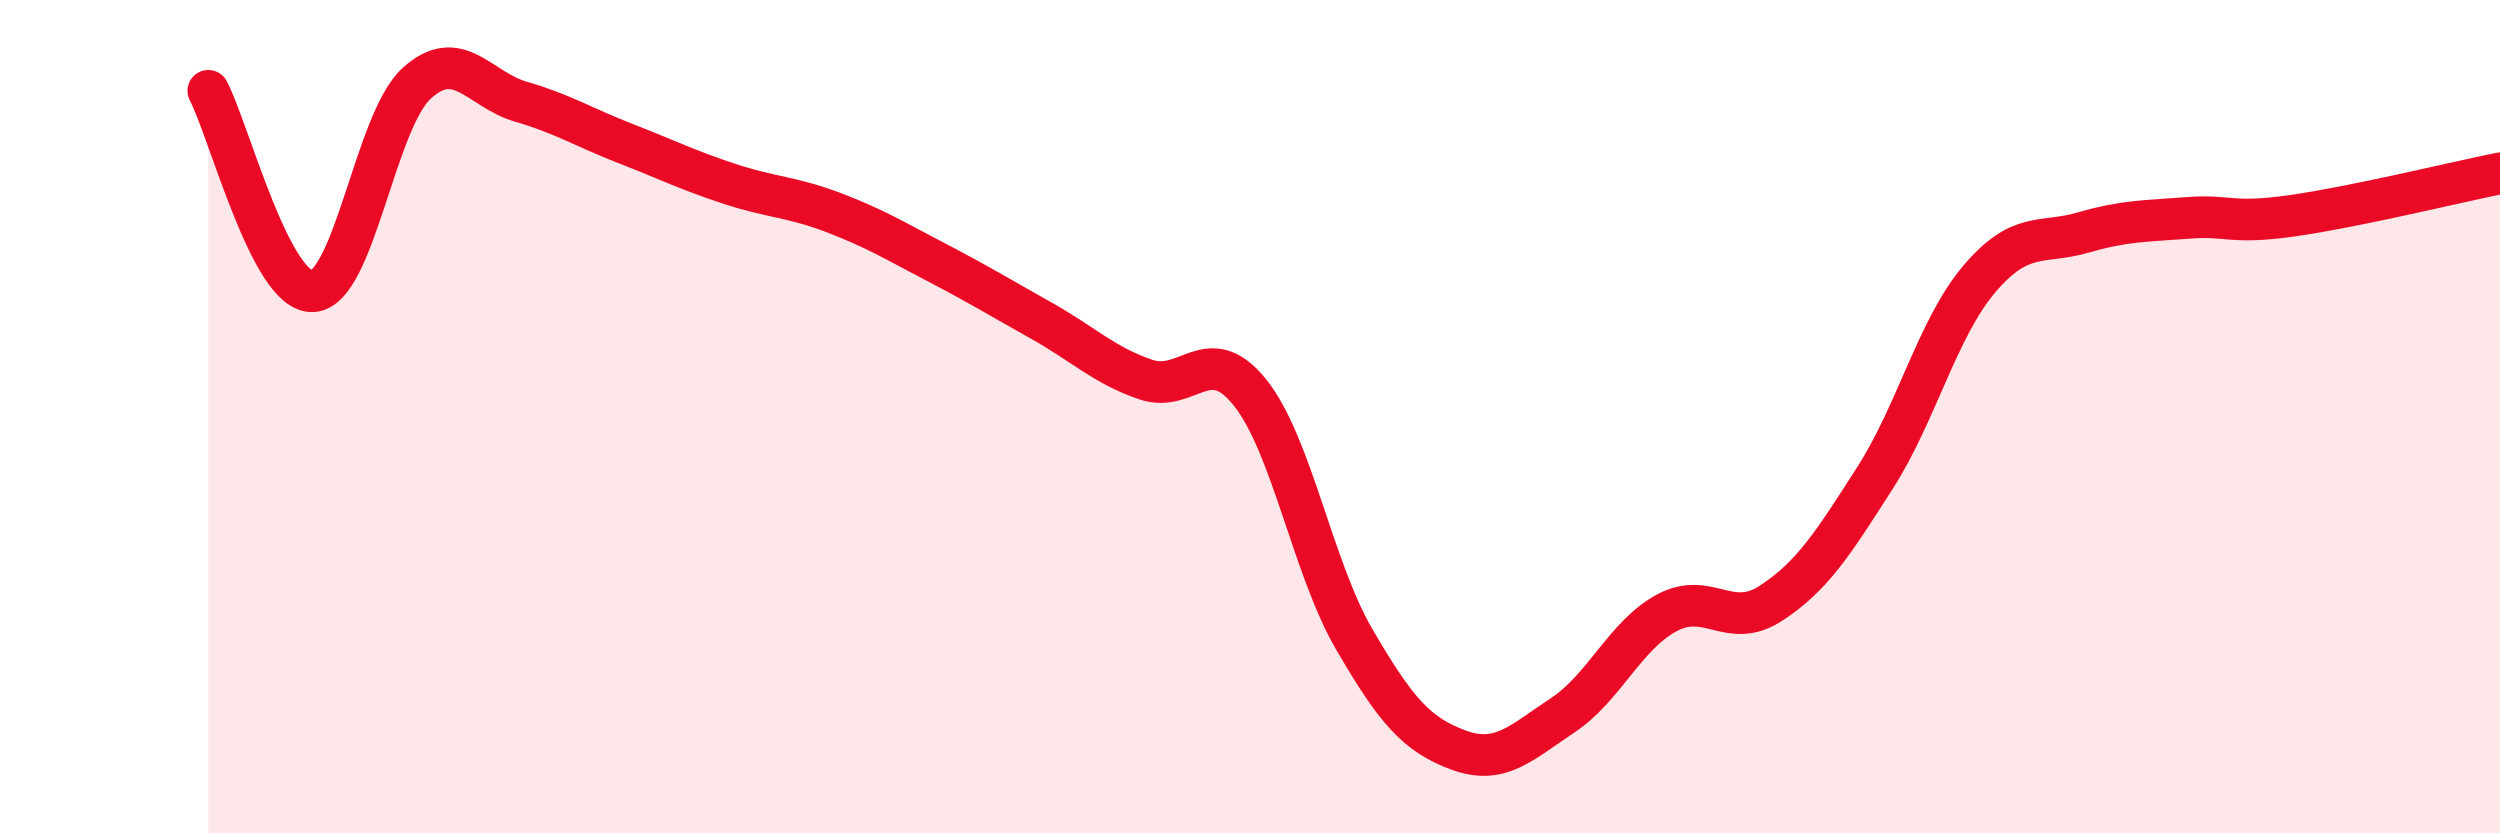
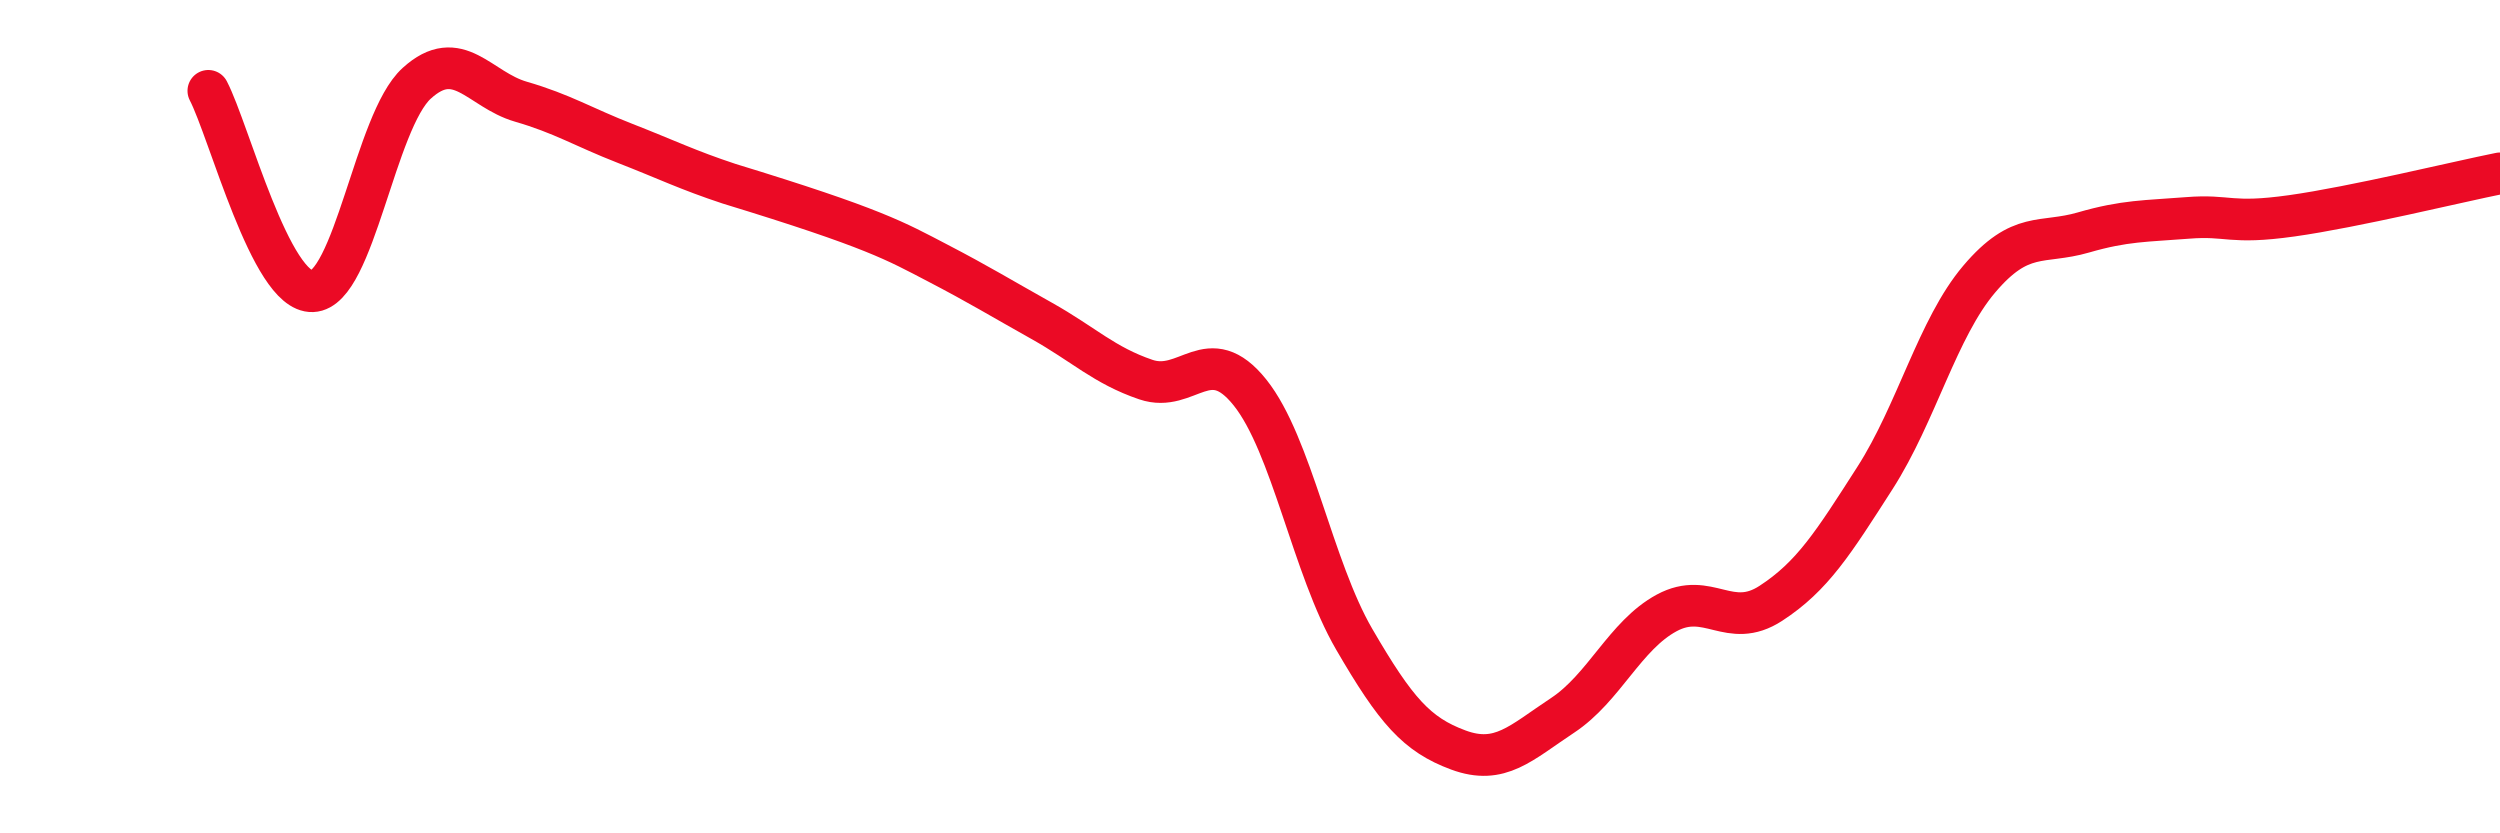
<svg xmlns="http://www.w3.org/2000/svg" width="60" height="20" viewBox="0 0 60 20">
-   <path d="M 5,2.18 C 5.5,3.14 6.5,7.03 7.5,6.99 C 8.5,6.95 9,2.91 10,2 C 11,1.09 11.5,2.15 12.5,2.44 C 13.5,2.73 14,3.05 15,3.44 C 16,3.83 16.5,4.08 17.5,4.41 C 18.5,4.74 19,4.72 20,5.1 C 21,5.48 21.5,5.79 22.5,6.31 C 23.5,6.83 24,7.14 25,7.7 C 26,8.26 26.5,8.77 27.5,9.11 C 28.5,9.45 29,8.17 30,9.42 C 31,10.67 31.5,13.62 32.5,15.34 C 33.5,17.06 34,17.63 35,18 C 36,18.37 36.5,17.83 37.5,17.17 C 38.5,16.51 39,15.25 40,14.71 C 41,14.17 41.5,15.13 42.5,14.48 C 43.5,13.83 44,13.03 45,11.47 C 46,9.91 46.5,7.88 47.5,6.7 C 48.5,5.52 49,5.87 50,5.58 C 51,5.29 51.5,5.31 52.5,5.23 C 53.5,5.15 53.5,5.39 55,5.18 C 56.5,4.97 59,4.36 60,4.16L60 20L5 20Z" fill="#EB0A25" opacity="0.1" stroke-linecap="round" stroke-linejoin="round" />
-   <path d="M 5,2.18 C 5.5,3.14 6.5,7.03 7.5,6.99 C 8.5,6.95 9,2.91 10,2 C 11,1.09 11.5,2.15 12.5,2.44 C 13.5,2.73 14,3.05 15,3.44 C 16,3.83 16.5,4.08 17.5,4.41 C 18.5,4.74 19,4.72 20,5.1 C 21,5.48 21.5,5.79 22.5,6.31 C 23.5,6.83 24,7.14 25,7.7 C 26,8.26 26.5,8.77 27.5,9.11 C 28.5,9.45 29,8.17 30,9.42 C 31,10.67 31.5,13.62 32.5,15.34 C 33.5,17.06 34,17.63 35,18 C 36,18.37 36.5,17.83 37.5,17.17 C 38.5,16.51 39,15.25 40,14.71 C 41,14.17 41.5,15.13 42.5,14.48 C 43.5,13.83 44,13.03 45,11.47 C 46,9.91 46.5,7.88 47.5,6.7 C 48.5,5.52 49,5.87 50,5.58 C 51,5.29 51.5,5.31 52.5,5.23 C 53.5,5.15 53.5,5.39 55,5.18 C 56.5,4.97 59,4.36 60,4.16" stroke="#EB0A25" stroke-width="1" fill="none" stroke-linecap="round" stroke-linejoin="round" />
+   <path d="M 5,2.18 C 5.5,3.14 6.5,7.03 7.5,6.99 C 8.5,6.95 9,2.91 10,2 C 11,1.09 11.5,2.15 12.5,2.44 C 13.5,2.73 14,3.05 15,3.44 C 16,3.83 16.5,4.08 17.5,4.41 C 21,5.48 21.5,5.79 22.5,6.31 C 23.5,6.83 24,7.14 25,7.7 C 26,8.26 26.5,8.77 27.5,9.11 C 28.5,9.45 29,8.17 30,9.42 C 31,10.67 31.5,13.62 32.5,15.34 C 33.5,17.06 34,17.63 35,18 C 36,18.37 36.5,17.83 37.5,17.17 C 38.5,16.51 39,15.25 40,14.71 C 41,14.17 41.5,15.13 42.5,14.48 C 43.5,13.83 44,13.03 45,11.47 C 46,9.91 46.5,7.88 47.5,6.7 C 48.5,5.52 49,5.87 50,5.58 C 51,5.29 51.5,5.31 52.5,5.23 C 53.5,5.15 53.5,5.39 55,5.18 C 56.5,4.97 59,4.36 60,4.16" stroke="#EB0A25" stroke-width="1" fill="none" stroke-linecap="round" stroke-linejoin="round" />
</svg>